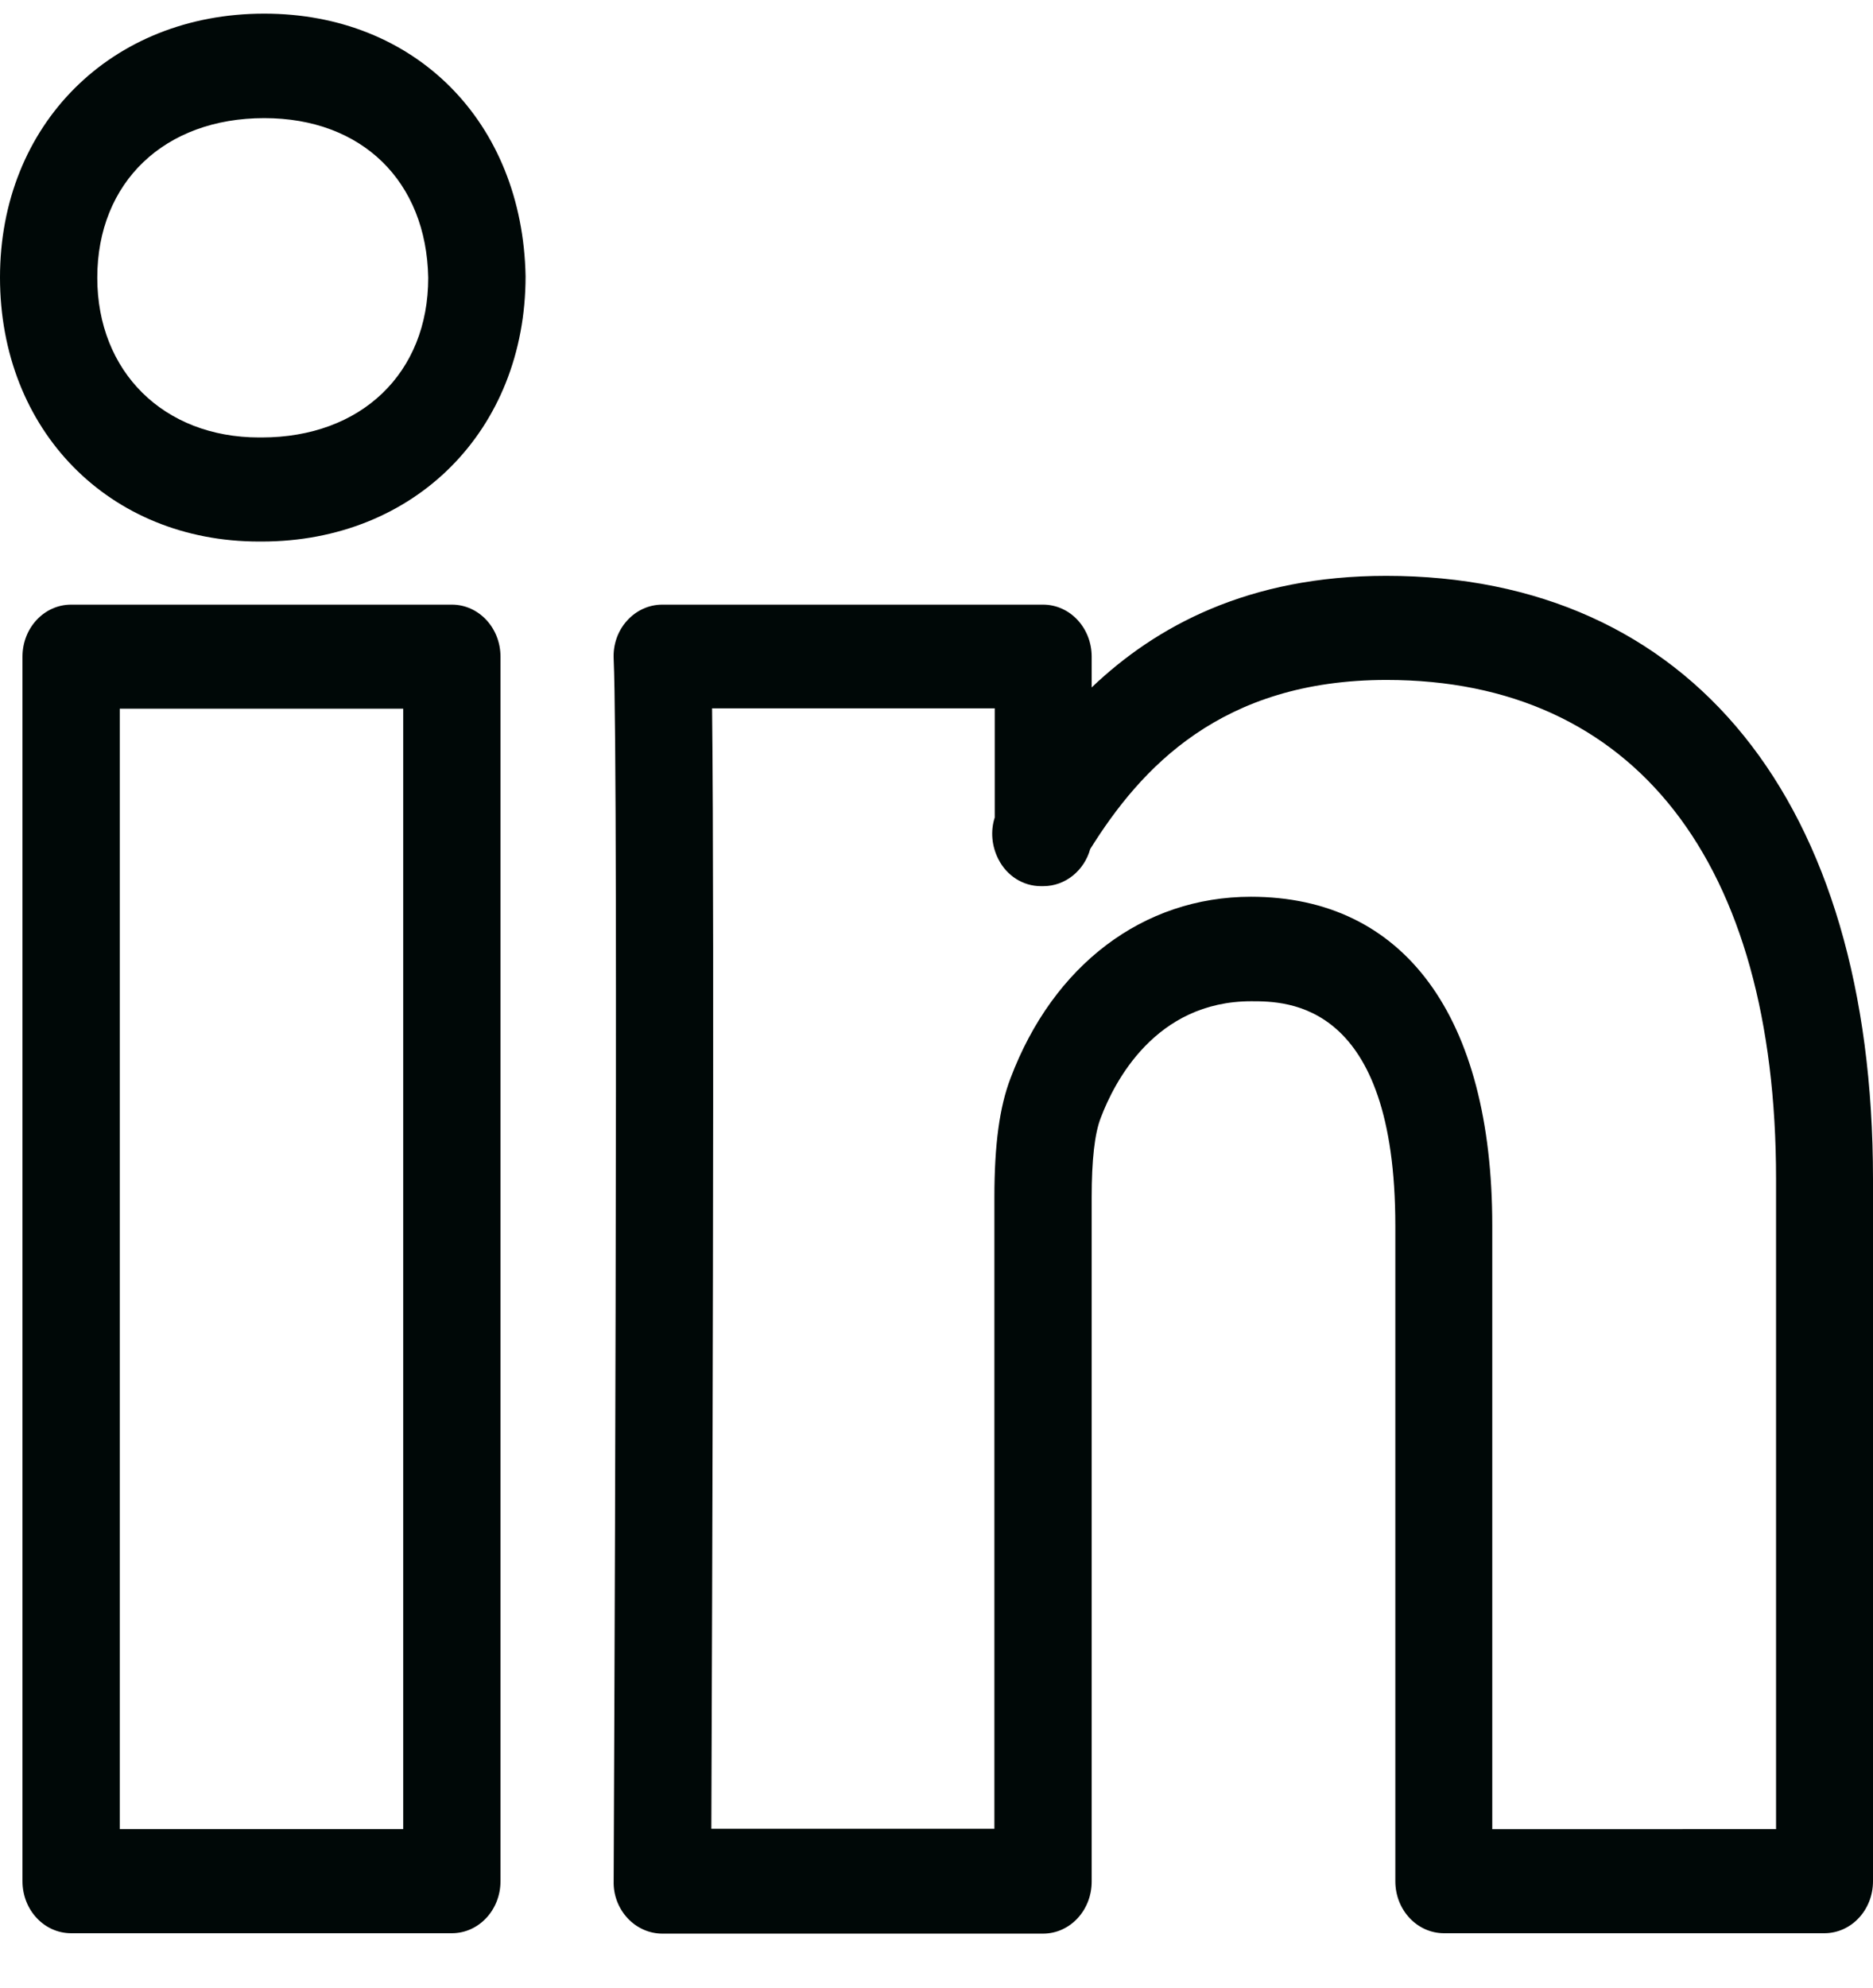
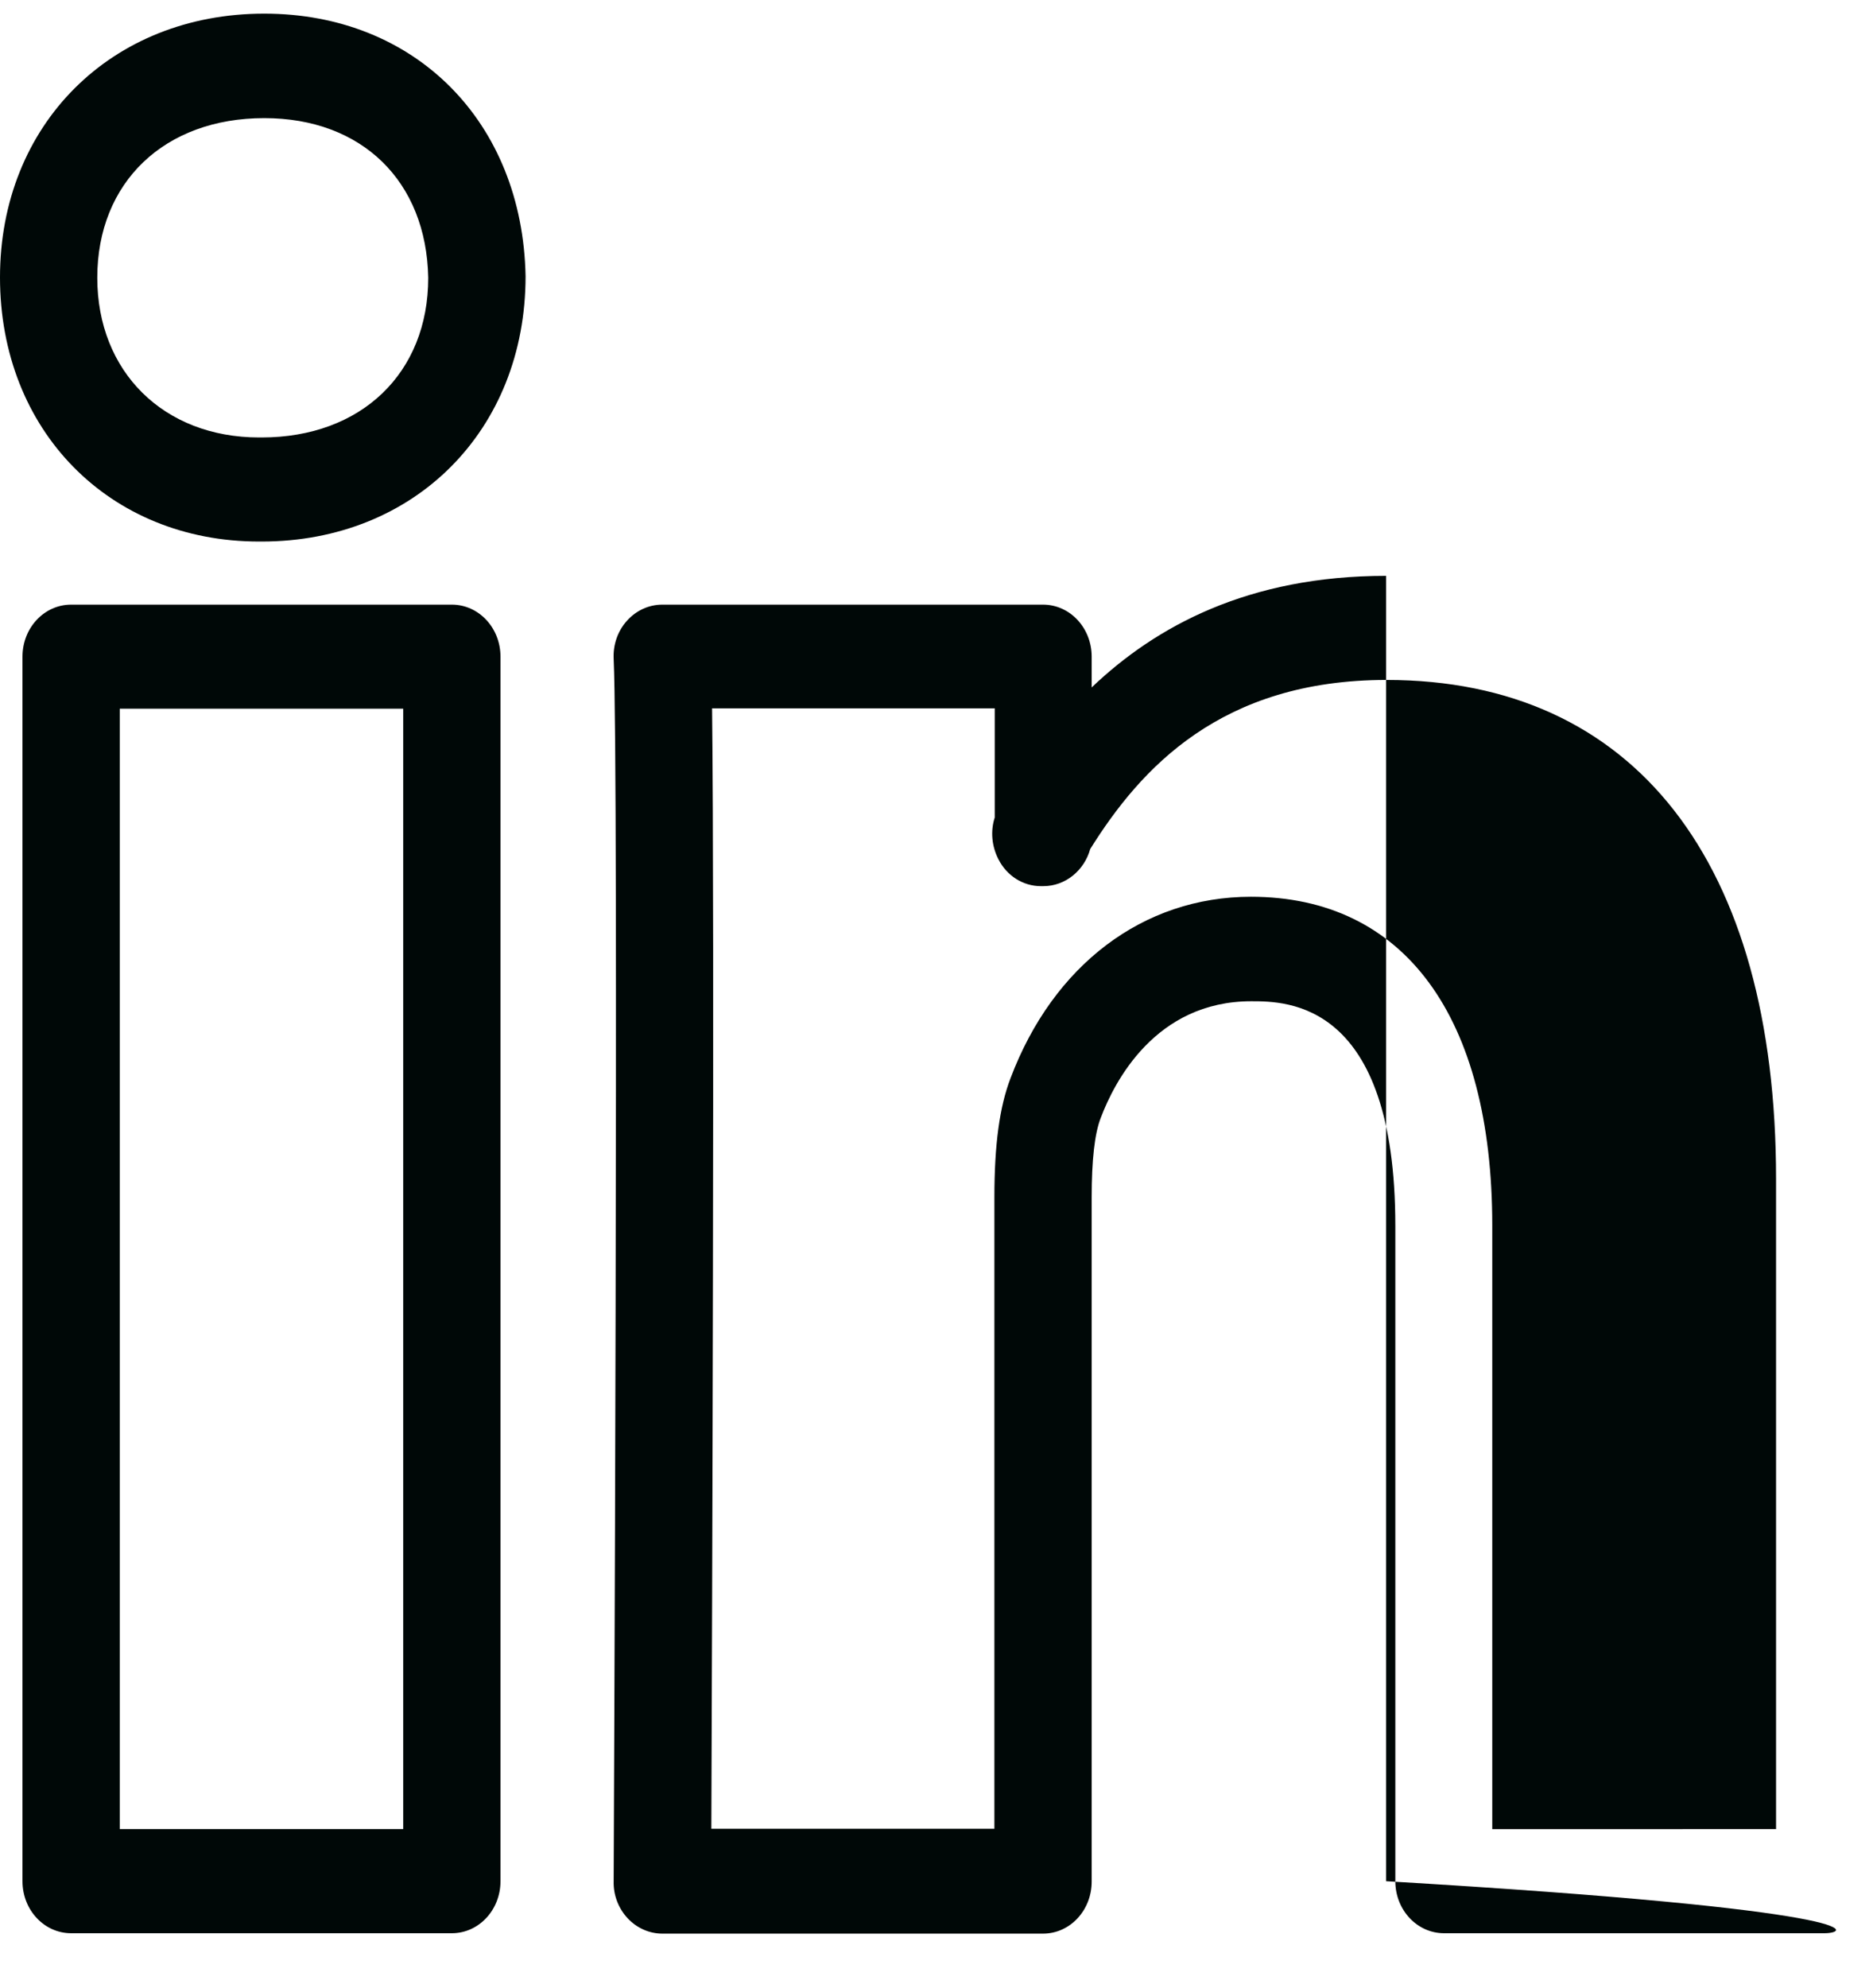
<svg xmlns="http://www.w3.org/2000/svg" width="33" height="35" viewBox="0 0 33 35" fill="none">
-   <path d="M32.143 34.042H25.442C24.968 34.042 24.584 33.633 24.584 33.126V21.588C24.584 17.631 22.675 17.631 22.046 17.631C20.351 17.631 19.63 19.061 19.396 19.679C19.286 19.956 19.234 20.428 19.234 21.088V33.133C19.234 33.64 18.851 34.049 18.377 34.049H11.669C11.442 34.049 11.221 33.952 11.059 33.779C10.896 33.605 10.805 33.369 10.812 33.126C10.812 32.932 10.903 13.583 10.812 11.605C10.799 11.355 10.883 11.112 11.046 10.931C11.208 10.751 11.429 10.647 11.669 10.647H18.377C18.851 10.647 19.234 11.056 19.234 11.563V12.105C20.364 11.028 21.994 10.14 24.422 10.14C29.792 10.14 33 14.111 33 20.762V33.126C33 33.633 32.617 34.042 32.143 34.042ZM26.299 32.21L31.292 32.209V20.762C31.292 15.173 28.792 11.973 24.429 11.973C21.513 11.973 20.097 13.528 19.208 14.951C19.104 15.326 18.773 15.604 18.383 15.604H18.338C18.026 15.604 17.74 15.423 17.591 15.131C17.474 14.902 17.448 14.638 17.526 14.396V12.473H12.546C12.591 16.298 12.546 28.676 12.533 32.203H17.52V21.081C17.52 20.158 17.61 19.491 17.805 18.984C18.558 16.992 20.143 15.791 22.039 15.791C24.74 15.791 26.292 17.901 26.292 21.581V32.21L26.299 32.21ZM7.961 34.042H1.253C0.779 34.042 0.396 33.633 0.396 33.126V11.563C0.396 11.056 0.779 10.647 1.253 10.647H7.961C8.435 10.647 8.818 11.056 8.818 11.563V33.126C8.818 33.633 8.435 34.042 7.961 34.042ZM2.11 32.209H7.104V12.479H2.11L2.11 32.209ZM4.61 9.536L4.565 9.536C1.922 9.536 0 7.578 0 4.884C0 2.198 1.955 0.24 4.656 0.24C7.312 0.24 9.208 2.142 9.26 4.864C9.26 7.578 7.305 9.536 4.61 9.536ZM4.656 2.08C2.896 2.08 1.714 3.211 1.714 4.891C1.714 6.544 2.883 7.703 4.565 7.703H4.61C6.364 7.703 7.545 6.571 7.545 4.891C7.513 3.191 6.377 2.08 4.656 2.08Z" fill="#000807" />
+   <path d="M32.143 34.042H25.442C24.968 34.042 24.584 33.633 24.584 33.126V21.588C24.584 17.631 22.675 17.631 22.046 17.631C20.351 17.631 19.63 19.061 19.396 19.679C19.286 19.956 19.234 20.428 19.234 21.088V33.133C19.234 33.64 18.851 34.049 18.377 34.049H11.669C11.442 34.049 11.221 33.952 11.059 33.779C10.896 33.605 10.805 33.369 10.812 33.126C10.812 32.932 10.903 13.583 10.812 11.605C10.799 11.355 10.883 11.112 11.046 10.931C11.208 10.751 11.429 10.647 11.669 10.647H18.377C18.851 10.647 19.234 11.056 19.234 11.563V12.105C20.364 11.028 21.994 10.14 24.422 10.14V33.126C33 33.633 32.617 34.042 32.143 34.042ZM26.299 32.21L31.292 32.209V20.762C31.292 15.173 28.792 11.973 24.429 11.973C21.513 11.973 20.097 13.528 19.208 14.951C19.104 15.326 18.773 15.604 18.383 15.604H18.338C18.026 15.604 17.74 15.423 17.591 15.131C17.474 14.902 17.448 14.638 17.526 14.396V12.473H12.546C12.591 16.298 12.546 28.676 12.533 32.203H17.52V21.081C17.52 20.158 17.61 19.491 17.805 18.984C18.558 16.992 20.143 15.791 22.039 15.791C24.74 15.791 26.292 17.901 26.292 21.581V32.21L26.299 32.21ZM7.961 34.042H1.253C0.779 34.042 0.396 33.633 0.396 33.126V11.563C0.396 11.056 0.779 10.647 1.253 10.647H7.961C8.435 10.647 8.818 11.056 8.818 11.563V33.126C8.818 33.633 8.435 34.042 7.961 34.042ZM2.11 32.209H7.104V12.479H2.11L2.11 32.209ZM4.61 9.536L4.565 9.536C1.922 9.536 0 7.578 0 4.884C0 2.198 1.955 0.24 4.656 0.24C7.312 0.24 9.208 2.142 9.26 4.864C9.26 7.578 7.305 9.536 4.61 9.536ZM4.656 2.08C2.896 2.08 1.714 3.211 1.714 4.891C1.714 6.544 2.883 7.703 4.565 7.703H4.61C6.364 7.703 7.545 6.571 7.545 4.891C7.513 3.191 6.377 2.08 4.656 2.08Z" fill="#000807" />
</svg>